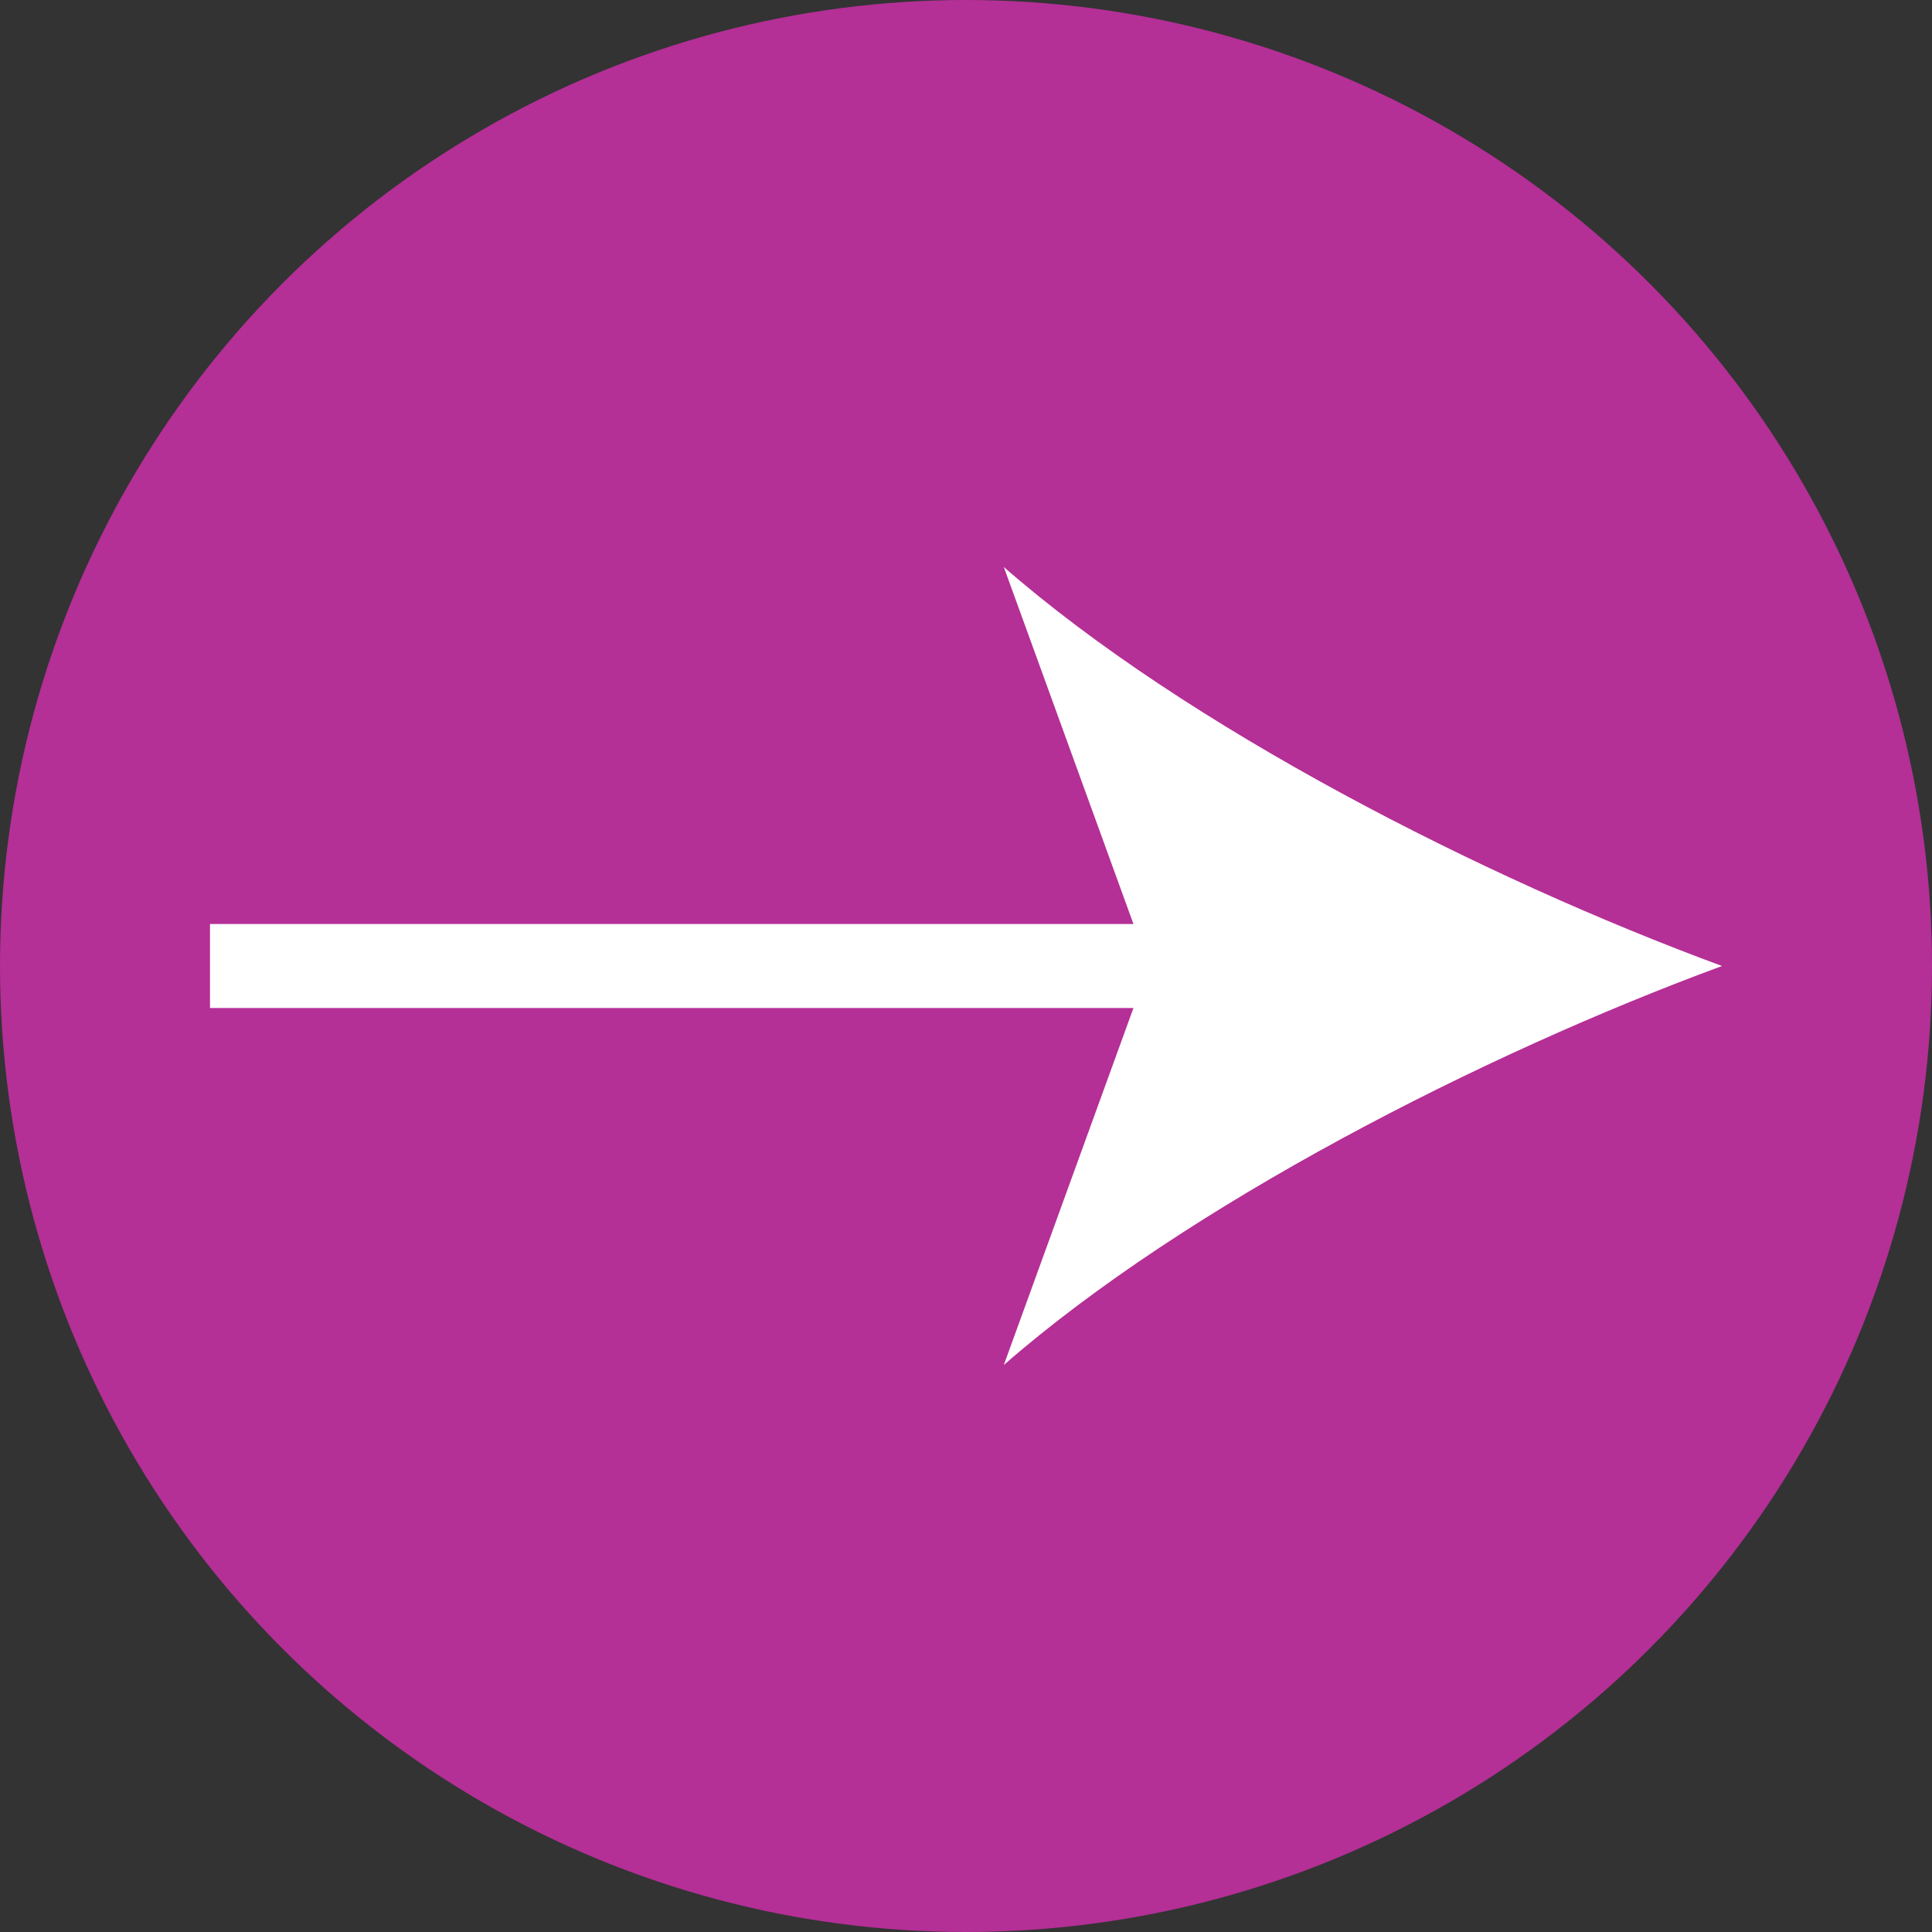
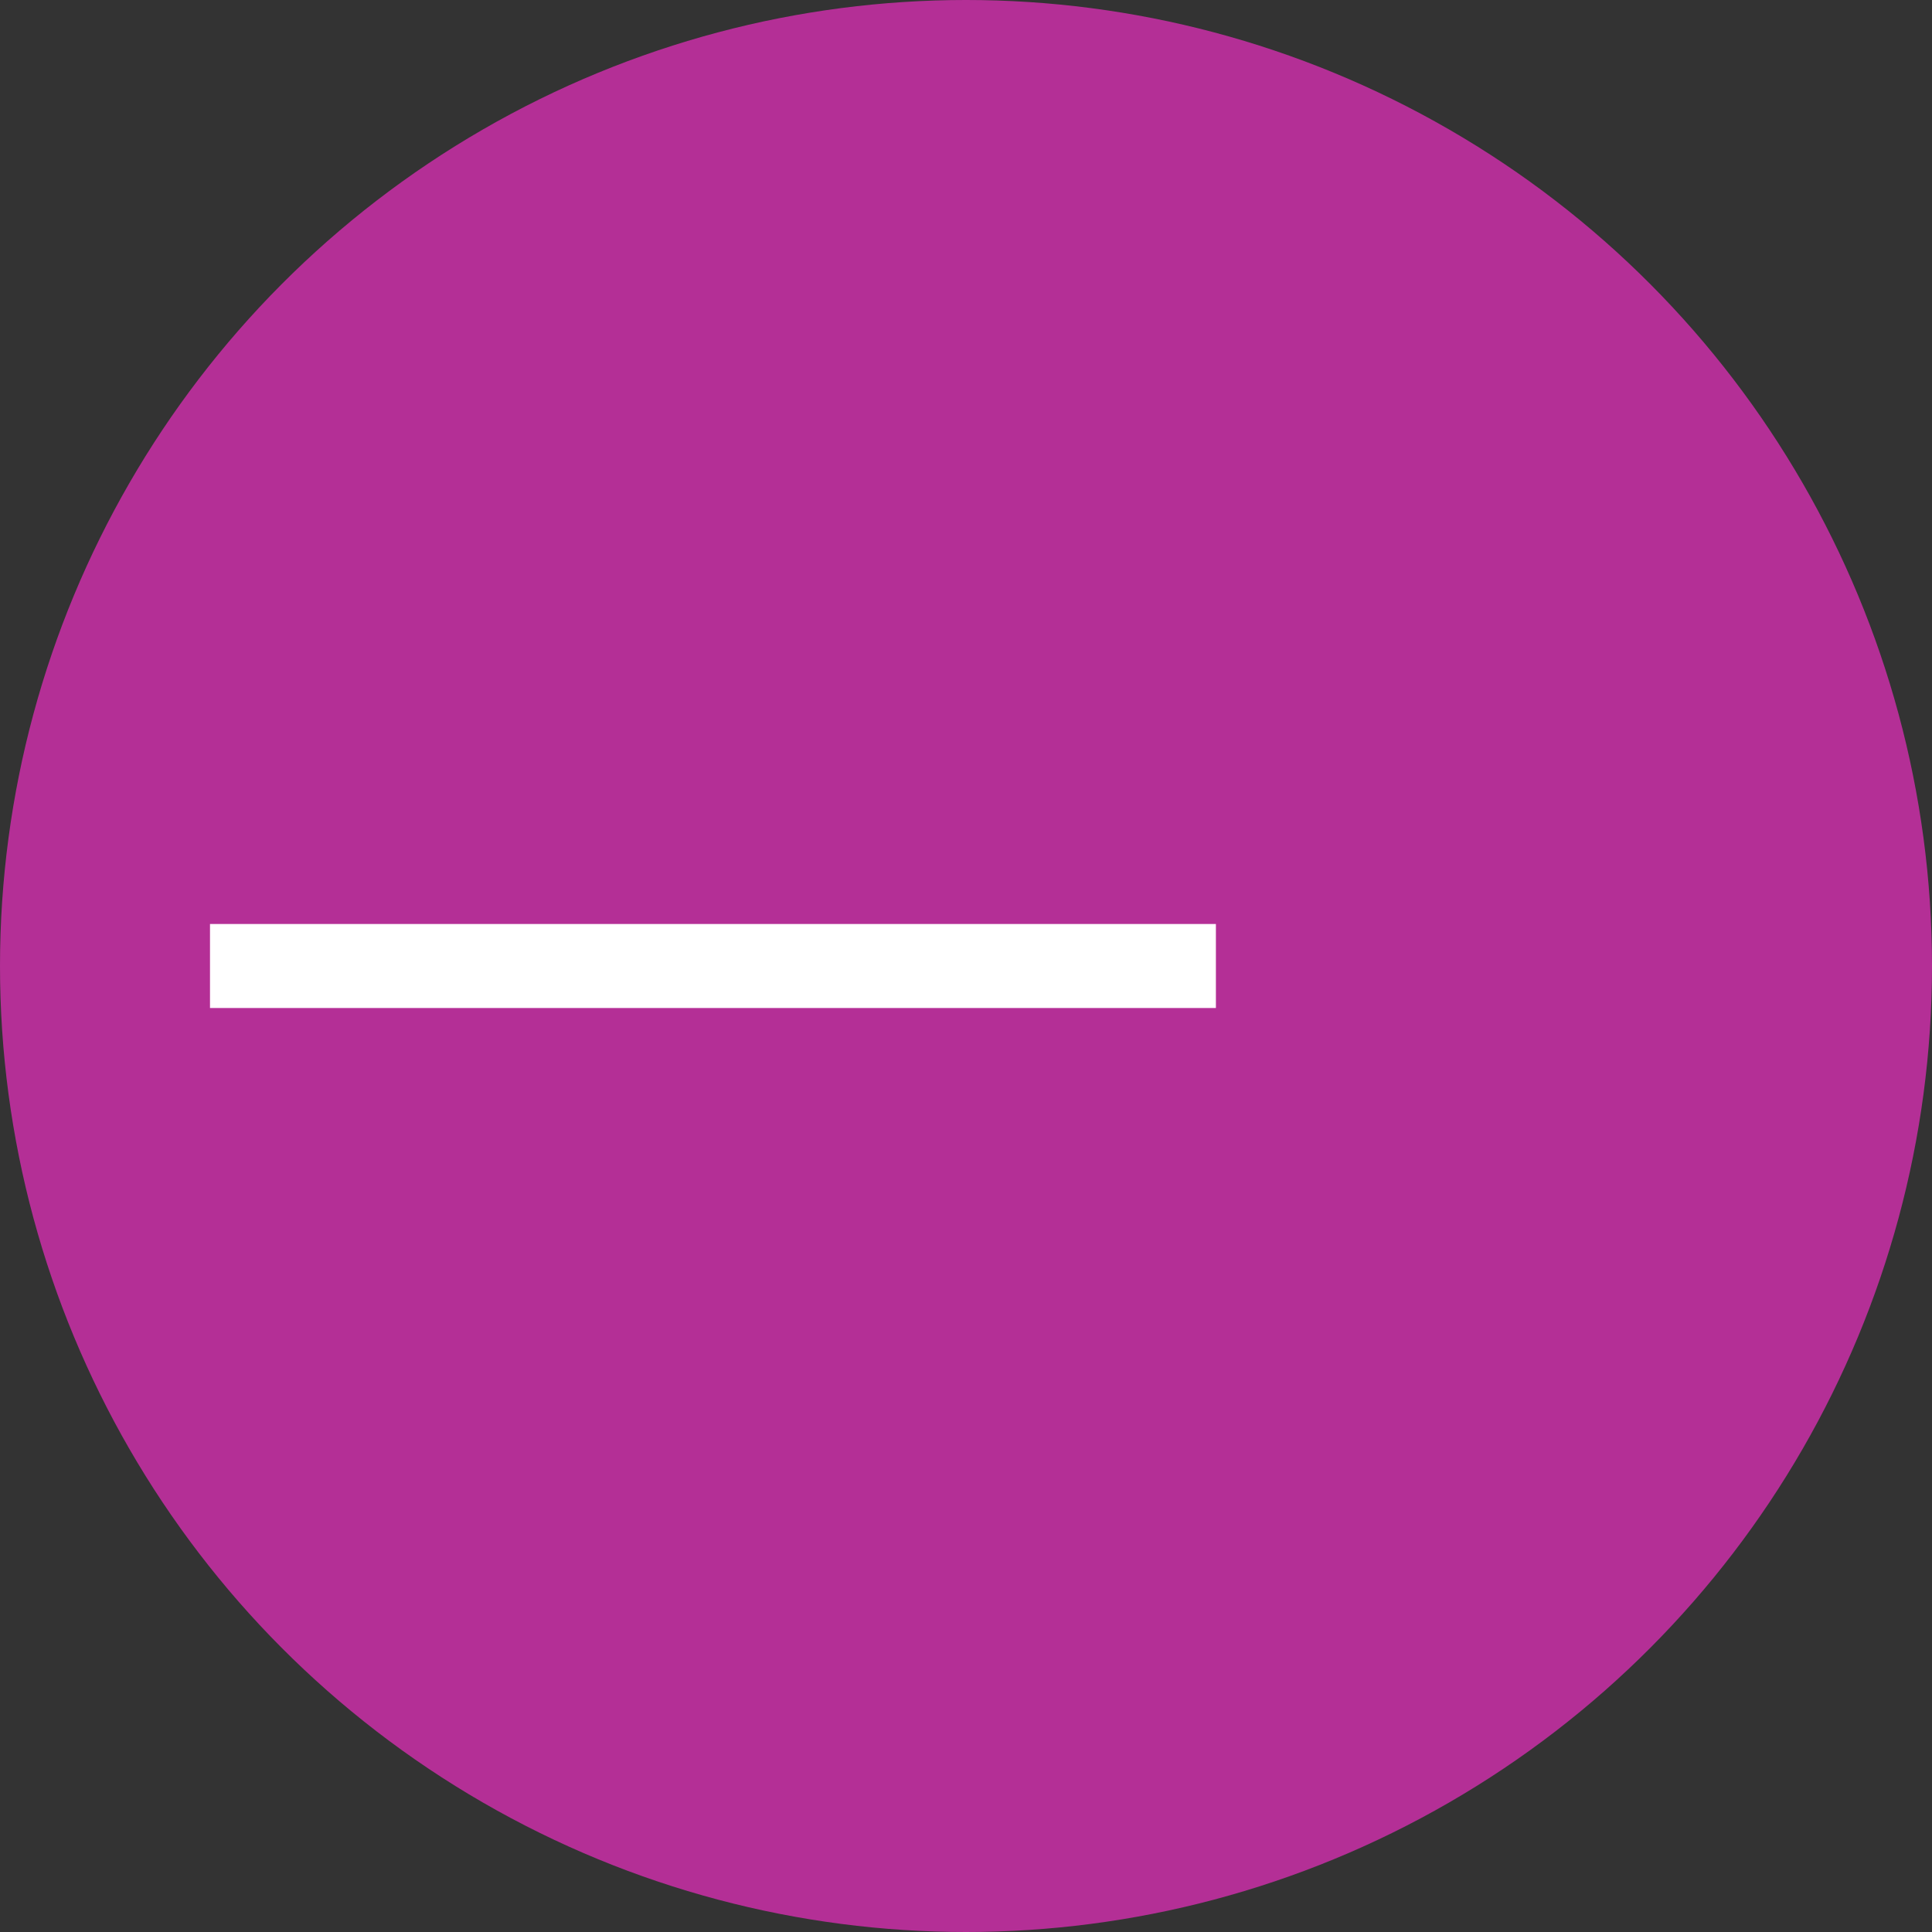
<svg xmlns="http://www.w3.org/2000/svg" id="uuid-4b70428c-7281-499d-a636-18e95de662ea" viewBox="0 0 92 92">
  <rect x="0" y="0" width="92" height="92" fill="#333333" stroke="none" />
  <defs>
    <style>.uuid-271eec62-b878-4070-a7bd-3ebd4f3e57ad{fill:#fff;}.uuid-c191fd3c-b843-4105-8621-ab452fdf0fe8{fill:#b42f96;}</style>
  </defs>
  <g id="uuid-79e9c746-40ca-40e9-87f6-1cc6e7075619">
    <circle class="uuid-c191fd3c-b843-4105-8621-ab452fdf0fe8" cx="46" cy="46" r="46" />
    <rect class="uuid-271eec62-b878-4070-a7bd-3ebd4f3e57ad" x="10" y="44" width="47.9" height="4" />
-     <path class="uuid-271eec62-b878-4070-a7bd-3ebd4f3e57ad" d="M82,46c-11.4,4.2-25.5,11.4-34.2,19l6.9-19-6.9-19c8.7,7.6,22.8,14.8,34.2,19Z" />
  </g>
</svg>